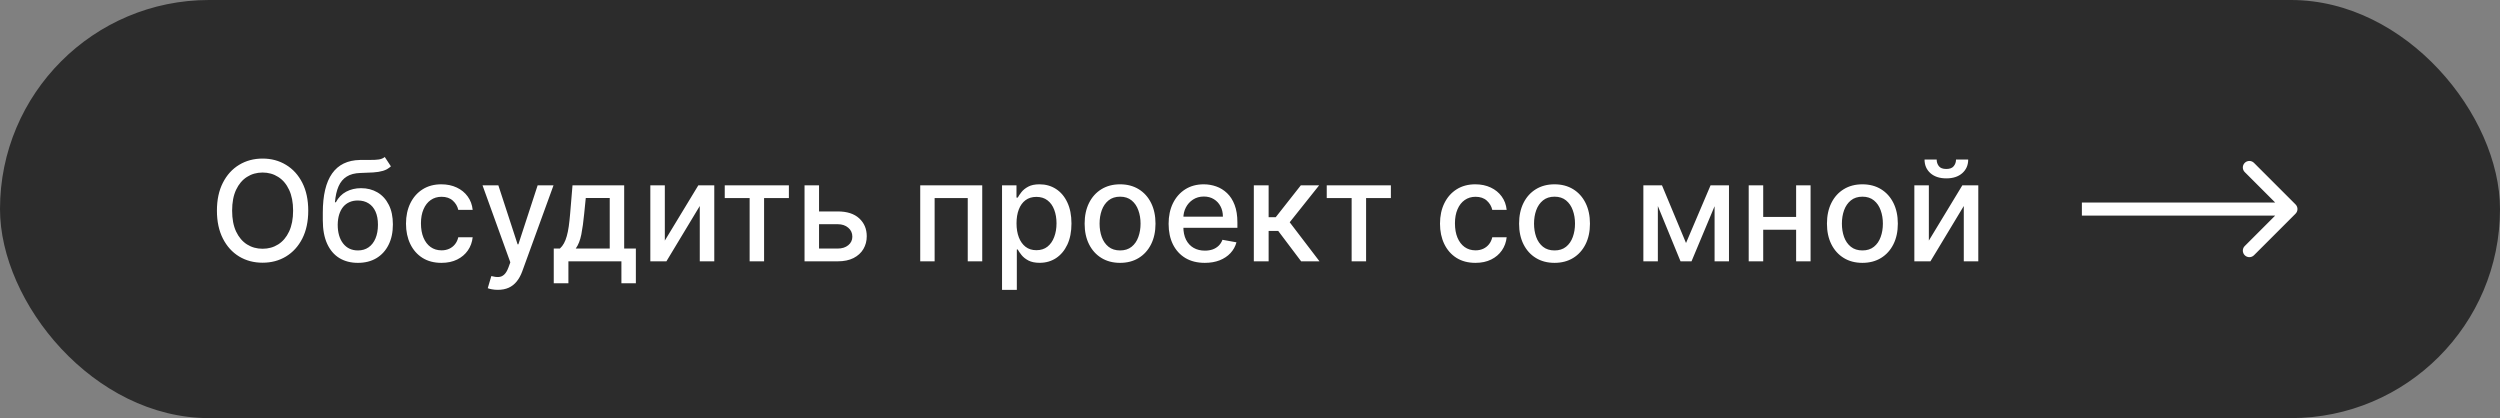
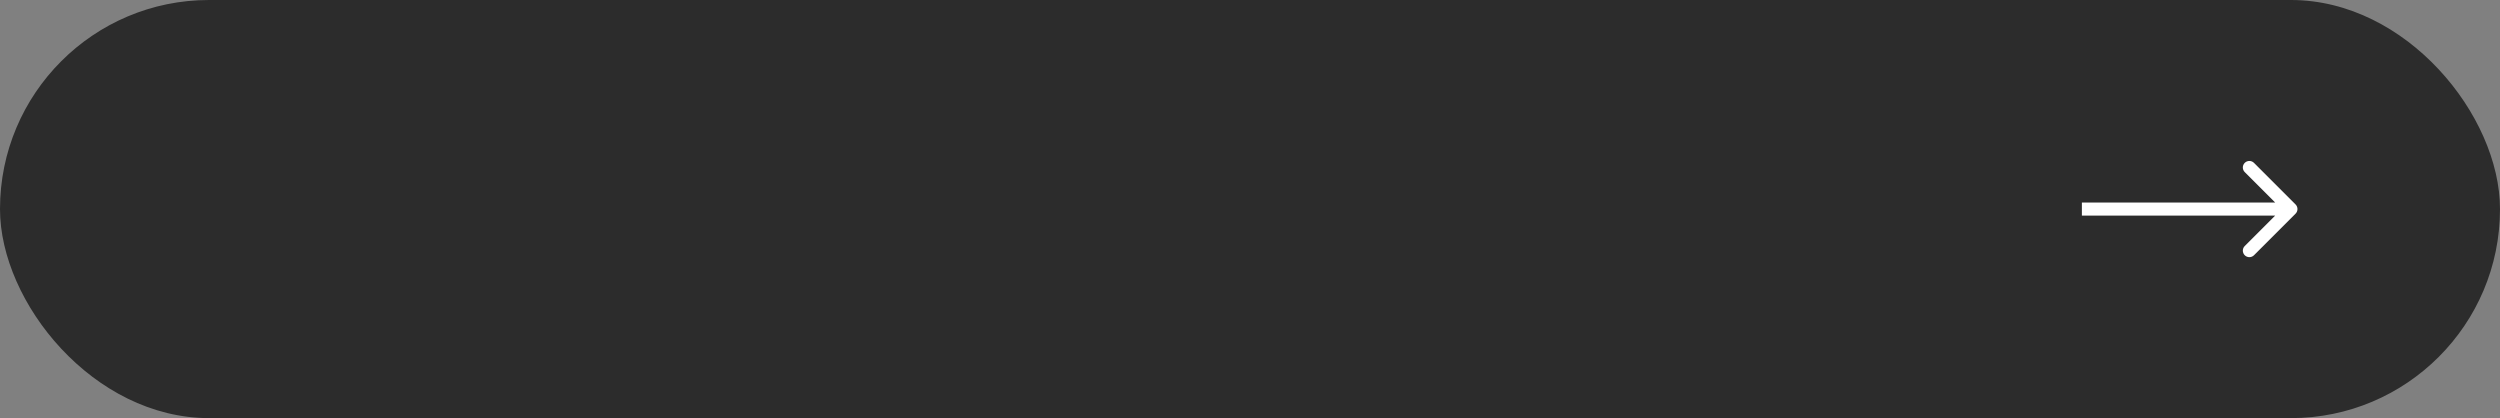
<svg xmlns="http://www.w3.org/2000/svg" width="287" height="48" viewBox="0 0 287 48" fill="none">
  <rect x="0" y="0" width="287" height="48" fill="#808080" stroke="none" />
  <rect width="287" height="48" rx="24" fill="#2C2C2C" />
-   <path d="M35.386 24.182C35.386 25.424 35.159 26.492 34.705 27.386C34.25 28.276 33.627 28.962 32.835 29.443C32.047 29.921 31.151 30.159 30.148 30.159C29.14 30.159 28.241 29.921 27.449 29.443C26.661 28.962 26.04 28.275 25.585 27.381C25.131 26.487 24.903 25.421 24.903 24.182C24.903 22.939 25.131 21.873 25.585 20.983C26.04 20.089 26.661 19.403 27.449 18.926C28.241 18.445 29.14 18.204 30.148 18.204C31.151 18.204 32.047 18.445 32.835 18.926C33.627 19.403 34.25 20.089 34.705 20.983C35.159 21.873 35.386 22.939 35.386 24.182ZM33.648 24.182C33.648 23.235 33.494 22.438 33.188 21.79C32.885 21.138 32.468 20.646 31.938 20.312C31.411 19.975 30.814 19.807 30.148 19.807C29.477 19.807 28.879 19.975 28.352 20.312C27.826 20.646 27.409 21.138 27.102 21.79C26.799 22.438 26.648 23.235 26.648 24.182C26.648 25.129 26.799 25.928 27.102 26.579C27.409 27.227 27.826 27.72 28.352 28.057C28.879 28.39 29.477 28.557 30.148 28.557C30.814 28.557 31.411 28.39 31.938 28.057C32.468 27.72 32.885 27.227 33.188 26.579C33.494 25.928 33.648 25.129 33.648 24.182ZM44.172 18.023L44.876 19.097C44.615 19.335 44.318 19.506 43.984 19.608C43.655 19.706 43.274 19.769 42.842 19.796C42.41 19.818 41.916 19.839 41.359 19.858C40.731 19.877 40.214 20.013 39.808 20.267C39.403 20.517 39.09 20.888 38.871 21.381C38.655 21.869 38.515 22.483 38.45 23.222H38.558C38.842 22.68 39.236 22.275 39.74 22.006C40.248 21.737 40.818 21.602 41.45 21.602C42.155 21.602 42.782 21.763 43.331 22.085C43.88 22.407 44.312 22.879 44.626 23.5C44.945 24.117 45.104 24.873 45.104 25.767C45.104 26.672 44.937 27.454 44.604 28.114C44.274 28.773 43.808 29.282 43.206 29.642C42.608 29.998 41.901 30.176 41.087 30.176C40.272 30.176 39.562 29.992 38.956 29.625C38.354 29.254 37.886 28.704 37.553 27.977C37.223 27.25 37.058 26.352 37.058 25.284V24.421C37.058 22.424 37.414 20.922 38.126 19.915C38.839 18.907 39.903 18.39 41.32 18.364C41.778 18.352 42.187 18.35 42.547 18.358C42.907 18.362 43.221 18.345 43.49 18.307C43.763 18.265 43.99 18.171 44.172 18.023ZM41.092 28.75C41.566 28.75 41.973 28.631 42.314 28.392C42.659 28.15 42.924 27.807 43.109 27.364C43.295 26.921 43.388 26.398 43.388 25.796C43.388 25.204 43.295 24.703 43.109 24.29C42.924 23.877 42.659 23.562 42.314 23.347C41.969 23.127 41.556 23.017 41.075 23.017C40.719 23.017 40.401 23.079 40.121 23.204C39.84 23.326 39.6 23.506 39.399 23.744C39.202 23.983 39.049 24.275 38.939 24.619C38.833 24.96 38.776 25.352 38.769 25.796C38.769 26.697 38.975 27.415 39.388 27.949C39.804 28.483 40.373 28.75 41.092 28.75ZM50.678 30.176C49.833 30.176 49.106 29.985 48.496 29.602C47.89 29.216 47.424 28.684 47.098 28.006C46.772 27.328 46.609 26.551 46.609 25.676C46.609 24.79 46.776 24.008 47.109 23.329C47.443 22.648 47.912 22.116 48.519 21.733C49.124 21.35 49.839 21.159 50.66 21.159C51.323 21.159 51.914 21.282 52.433 21.528C52.952 21.771 53.371 22.112 53.689 22.551C54.011 22.991 54.202 23.504 54.263 24.091H52.609C52.519 23.682 52.31 23.329 51.984 23.034C51.662 22.739 51.231 22.591 50.689 22.591C50.215 22.591 49.801 22.716 49.445 22.966C49.092 23.212 48.818 23.564 48.621 24.023C48.424 24.477 48.325 25.015 48.325 25.636C48.325 26.273 48.422 26.822 48.615 27.284C48.808 27.746 49.081 28.104 49.433 28.358C49.789 28.612 50.208 28.739 50.689 28.739C51.011 28.739 51.303 28.68 51.564 28.562C51.829 28.441 52.051 28.269 52.229 28.046C52.41 27.822 52.537 27.553 52.609 27.239H54.263C54.202 27.803 54.019 28.307 53.712 28.75C53.405 29.193 52.994 29.542 52.479 29.796C51.967 30.049 51.367 30.176 50.678 30.176ZM57.153 33.273C56.9 33.273 56.669 33.252 56.46 33.21C56.252 33.172 56.097 33.131 55.994 33.085L56.403 31.693C56.714 31.776 56.99 31.812 57.233 31.801C57.475 31.79 57.689 31.699 57.875 31.528C58.064 31.358 58.231 31.079 58.375 30.693L58.585 30.114L55.392 21.273H57.21L59.42 28.046H59.511L61.722 21.273H63.545L59.949 31.165C59.782 31.619 59.57 32.004 59.312 32.318C59.055 32.636 58.748 32.875 58.392 33.034C58.036 33.193 57.623 33.273 57.153 33.273ZM63.571 32.517V28.528H64.281C64.463 28.362 64.617 28.163 64.742 27.932C64.87 27.701 64.978 27.426 65.065 27.108C65.156 26.79 65.232 26.419 65.293 25.994C65.353 25.566 65.406 25.078 65.452 24.528L65.724 21.273H71.656V28.528H72.997V32.517H71.338V30H65.253V32.517H63.571ZM66.099 28.528H69.997V22.727H67.247L67.065 24.528C66.978 25.445 66.868 26.241 66.736 26.915C66.603 27.585 66.391 28.123 66.099 28.528ZM76.322 27.619L80.169 21.273H81.999V30H80.334V23.648L76.504 30H74.658V21.273H76.322V27.619ZM83.2 22.739V21.273H90.564V22.739H87.717V30H86.058V22.739H83.2ZM93.639 24.273H96.173C97.242 24.273 98.063 24.538 98.639 25.068C99.215 25.599 99.503 26.282 99.503 27.119C99.503 27.665 99.374 28.155 99.117 28.591C98.859 29.026 98.482 29.371 97.986 29.625C97.49 29.875 96.885 30 96.173 30H92.361V21.273H94.026V28.534H96.173C96.662 28.534 97.063 28.407 97.378 28.153C97.692 27.896 97.849 27.568 97.849 27.171C97.849 26.75 97.692 26.407 97.378 26.142C97.063 25.873 96.662 25.739 96.173 25.739H93.639V24.273ZM105.642 30V21.273H112.761V30H111.097V22.739H107.295V30H105.642ZM115.033 33.273V21.273H116.692V22.688H116.834C116.932 22.506 117.074 22.296 117.26 22.057C117.446 21.818 117.703 21.61 118.033 21.432C118.362 21.25 118.798 21.159 119.339 21.159C120.044 21.159 120.673 21.337 121.226 21.693C121.779 22.049 122.213 22.562 122.527 23.233C122.845 23.903 123.004 24.71 123.004 25.653C123.004 26.597 122.847 27.405 122.533 28.079C122.218 28.75 121.786 29.267 121.237 29.631C120.688 29.991 120.061 30.171 119.357 30.171C118.826 30.171 118.393 30.081 118.055 29.903C117.722 29.725 117.461 29.517 117.271 29.278C117.082 29.04 116.936 28.828 116.834 28.642H116.732V33.273H115.033ZM116.697 25.636C116.697 26.25 116.786 26.788 116.964 27.25C117.143 27.712 117.4 28.074 117.737 28.335C118.074 28.593 118.487 28.722 118.976 28.722C119.483 28.722 119.908 28.587 120.249 28.318C120.589 28.046 120.847 27.676 121.021 27.21C121.199 26.744 121.288 26.22 121.288 25.636C121.288 25.061 121.201 24.544 121.027 24.085C120.857 23.627 120.599 23.265 120.254 23C119.913 22.735 119.487 22.602 118.976 22.602C118.483 22.602 118.067 22.729 117.726 22.983C117.389 23.237 117.133 23.591 116.959 24.046C116.785 24.5 116.697 25.03 116.697 25.636ZM128.584 30.176C127.766 30.176 127.052 29.989 126.442 29.614C125.832 29.239 125.358 28.714 125.021 28.04C124.684 27.366 124.516 26.578 124.516 25.676C124.516 24.771 124.684 23.979 125.021 23.301C125.358 22.623 125.832 22.097 126.442 21.722C127.052 21.347 127.766 21.159 128.584 21.159C129.402 21.159 130.116 21.347 130.726 21.722C131.336 22.097 131.809 22.623 132.146 23.301C132.483 23.979 132.652 24.771 132.652 25.676C132.652 26.578 132.483 27.366 132.146 28.04C131.809 28.714 131.336 29.239 130.726 29.614C130.116 29.989 129.402 30.176 128.584 30.176ZM128.589 28.75C129.12 28.75 129.559 28.61 129.908 28.329C130.256 28.049 130.514 27.676 130.68 27.21C130.851 26.744 130.936 26.231 130.936 25.671C130.936 25.114 130.851 24.602 130.68 24.136C130.514 23.667 130.256 23.29 129.908 23.006C129.559 22.722 129.12 22.579 128.589 22.579C128.055 22.579 127.612 22.722 127.26 23.006C126.911 23.29 126.652 23.667 126.482 24.136C126.315 24.602 126.232 25.114 126.232 25.671C126.232 26.231 126.315 26.744 126.482 27.21C126.652 27.676 126.911 28.049 127.26 28.329C127.612 28.61 128.055 28.75 128.589 28.75ZM138.31 30.176C137.45 30.176 136.709 29.992 136.088 29.625C135.471 29.254 134.993 28.733 134.656 28.062C134.323 27.388 134.156 26.599 134.156 25.693C134.156 24.799 134.323 24.011 134.656 23.329C134.993 22.648 135.463 22.116 136.065 21.733C136.671 21.35 137.38 21.159 138.19 21.159C138.683 21.159 139.16 21.241 139.622 21.403C140.084 21.566 140.499 21.822 140.866 22.171C141.234 22.519 141.524 22.972 141.736 23.528C141.948 24.081 142.054 24.754 142.054 25.546V26.148H135.116V24.875H140.389C140.389 24.428 140.298 24.032 140.116 23.688C139.935 23.339 139.679 23.064 139.349 22.864C139.024 22.663 138.641 22.562 138.202 22.562C137.724 22.562 137.308 22.68 136.952 22.915C136.599 23.146 136.327 23.449 136.134 23.824C135.944 24.195 135.849 24.599 135.849 25.034V26.028C135.849 26.612 135.952 27.108 136.156 27.517C136.365 27.926 136.654 28.239 137.026 28.454C137.397 28.667 137.83 28.773 138.327 28.773C138.649 28.773 138.942 28.727 139.207 28.636C139.473 28.542 139.702 28.401 139.895 28.216C140.088 28.03 140.236 27.801 140.338 27.528L141.946 27.818C141.817 28.292 141.586 28.706 141.253 29.062C140.923 29.415 140.509 29.689 140.009 29.886C139.512 30.079 138.946 30.176 138.31 30.176ZM143.939 30V21.273H145.638V24.932H146.456L149.337 21.273H151.439L148.058 25.517L151.479 30H149.371L146.74 26.511H145.638V30H143.939ZM152.31 22.739V21.273H159.673V22.739H156.827V30H155.168V22.739H152.31ZM169.381 30.176C168.536 30.176 167.809 29.985 167.199 29.602C166.593 29.216 166.127 28.684 165.801 28.006C165.475 27.328 165.312 26.551 165.312 25.676C165.312 24.79 165.479 24.008 165.812 23.329C166.146 22.648 166.616 22.116 167.222 21.733C167.828 21.35 168.542 21.159 169.364 21.159C170.027 21.159 170.617 21.282 171.136 21.528C171.655 21.771 172.074 22.112 172.392 22.551C172.714 22.991 172.905 23.504 172.966 24.091H171.312C171.222 23.682 171.013 23.329 170.688 23.034C170.366 22.739 169.934 22.591 169.392 22.591C168.919 22.591 168.504 22.716 168.148 22.966C167.795 23.212 167.521 23.564 167.324 24.023C167.127 24.477 167.028 25.015 167.028 25.636C167.028 26.273 167.125 26.822 167.318 27.284C167.511 27.746 167.784 28.104 168.136 28.358C168.492 28.612 168.911 28.739 169.392 28.739C169.714 28.739 170.006 28.68 170.267 28.562C170.532 28.441 170.754 28.269 170.932 28.046C171.114 27.822 171.241 27.553 171.312 27.239H172.966C172.905 27.803 172.722 28.307 172.415 28.75C172.108 29.193 171.697 29.542 171.182 29.796C170.67 30.049 170.07 30.176 169.381 30.176ZM178.459 30.176C177.641 30.176 176.927 29.989 176.317 29.614C175.707 29.239 175.233 28.714 174.896 28.04C174.559 27.366 174.391 26.578 174.391 25.676C174.391 24.771 174.559 23.979 174.896 23.301C175.233 22.623 175.707 22.097 176.317 21.722C176.927 21.347 177.641 21.159 178.459 21.159C179.277 21.159 179.991 21.347 180.601 21.722C181.211 22.097 181.684 22.623 182.021 23.301C182.358 23.979 182.527 24.771 182.527 25.676C182.527 26.578 182.358 27.366 182.021 28.04C181.684 28.714 181.211 29.239 180.601 29.614C179.991 29.989 179.277 30.176 178.459 30.176ZM178.464 28.75C178.995 28.75 179.434 28.61 179.783 28.329C180.131 28.049 180.389 27.676 180.555 27.21C180.726 26.744 180.811 26.231 180.811 25.671C180.811 25.114 180.726 24.602 180.555 24.136C180.389 23.667 180.131 23.29 179.783 23.006C179.434 22.722 178.995 22.579 178.464 22.579C177.93 22.579 177.487 22.722 177.135 23.006C176.786 23.29 176.527 23.667 176.357 24.136C176.19 24.602 176.107 25.114 176.107 25.671C176.107 26.231 176.19 26.744 176.357 27.21C176.527 27.676 176.786 28.049 177.135 28.329C177.487 28.61 177.93 28.75 178.464 28.75ZM193.555 27.898L196.374 21.273H197.839L194.186 30H192.925L189.345 21.273H190.794L193.555 27.898ZM190.322 21.273V30H188.658V21.273H190.322ZM196.834 30V21.273H198.487V30H196.834ZM206.666 24.903V26.375H201.939V24.903H206.666ZM202.416 21.273V30H200.751V21.273H202.416ZM207.854 21.273V30H206.195V21.273H207.854ZM213.803 30.176C212.984 30.176 212.27 29.989 211.661 29.614C211.051 29.239 210.577 28.714 210.24 28.04C209.903 27.366 209.734 26.578 209.734 25.676C209.734 24.771 209.903 23.979 210.24 23.301C210.577 22.623 211.051 22.097 211.661 21.722C212.27 21.347 212.984 21.159 213.803 21.159C214.621 21.159 215.335 21.347 215.945 21.722C216.554 22.097 217.028 22.623 217.365 23.301C217.702 23.979 217.871 24.771 217.871 25.676C217.871 26.578 217.702 27.366 217.365 28.04C217.028 28.714 216.554 29.239 215.945 29.614C215.335 29.989 214.621 30.176 213.803 30.176ZM213.808 28.75C214.339 28.75 214.778 28.61 215.126 28.329C215.475 28.049 215.732 27.676 215.899 27.21C216.07 26.744 216.155 26.231 216.155 25.671C216.155 25.114 216.07 24.602 215.899 24.136C215.732 23.667 215.475 23.29 215.126 23.006C214.778 22.722 214.339 22.579 213.808 22.579C213.274 22.579 212.831 22.722 212.479 23.006C212.13 23.29 211.871 23.667 211.7 24.136C211.534 24.602 211.45 25.114 211.45 25.671C211.45 26.231 211.534 26.744 211.7 27.21C211.871 27.676 212.13 28.049 212.479 28.329C212.831 28.61 213.274 28.75 213.808 28.75ZM221.432 27.619L225.278 21.273H227.108V30H225.443V23.648L221.614 30H219.767V21.273H221.432V27.619ZM224.551 18.318H225.949C225.949 18.958 225.722 19.479 225.267 19.881C224.816 20.278 224.206 20.477 223.438 20.477C222.672 20.477 222.064 20.278 221.614 19.881C221.163 19.479 220.938 18.958 220.938 18.318H222.33C222.33 18.602 222.413 18.854 222.58 19.074C222.746 19.29 223.032 19.398 223.438 19.398C223.835 19.398 224.119 19.29 224.29 19.074C224.464 18.858 224.551 18.606 224.551 18.318Z" fill="white" />
  <path d="M263.53 24.53C263.823 24.237 263.823 23.763 263.53 23.47L258.757 18.697C258.464 18.404 257.99 18.404 257.697 18.697C257.404 18.99 257.404 19.465 257.697 19.757L261.939 24L257.697 28.243C257.404 28.535 257.404 29.01 257.697 29.303C257.99 29.596 258.464 29.596 258.757 29.303L263.53 24.53ZM263 23.25H239V24.75H263V23.25Z" fill="white" />
</svg>